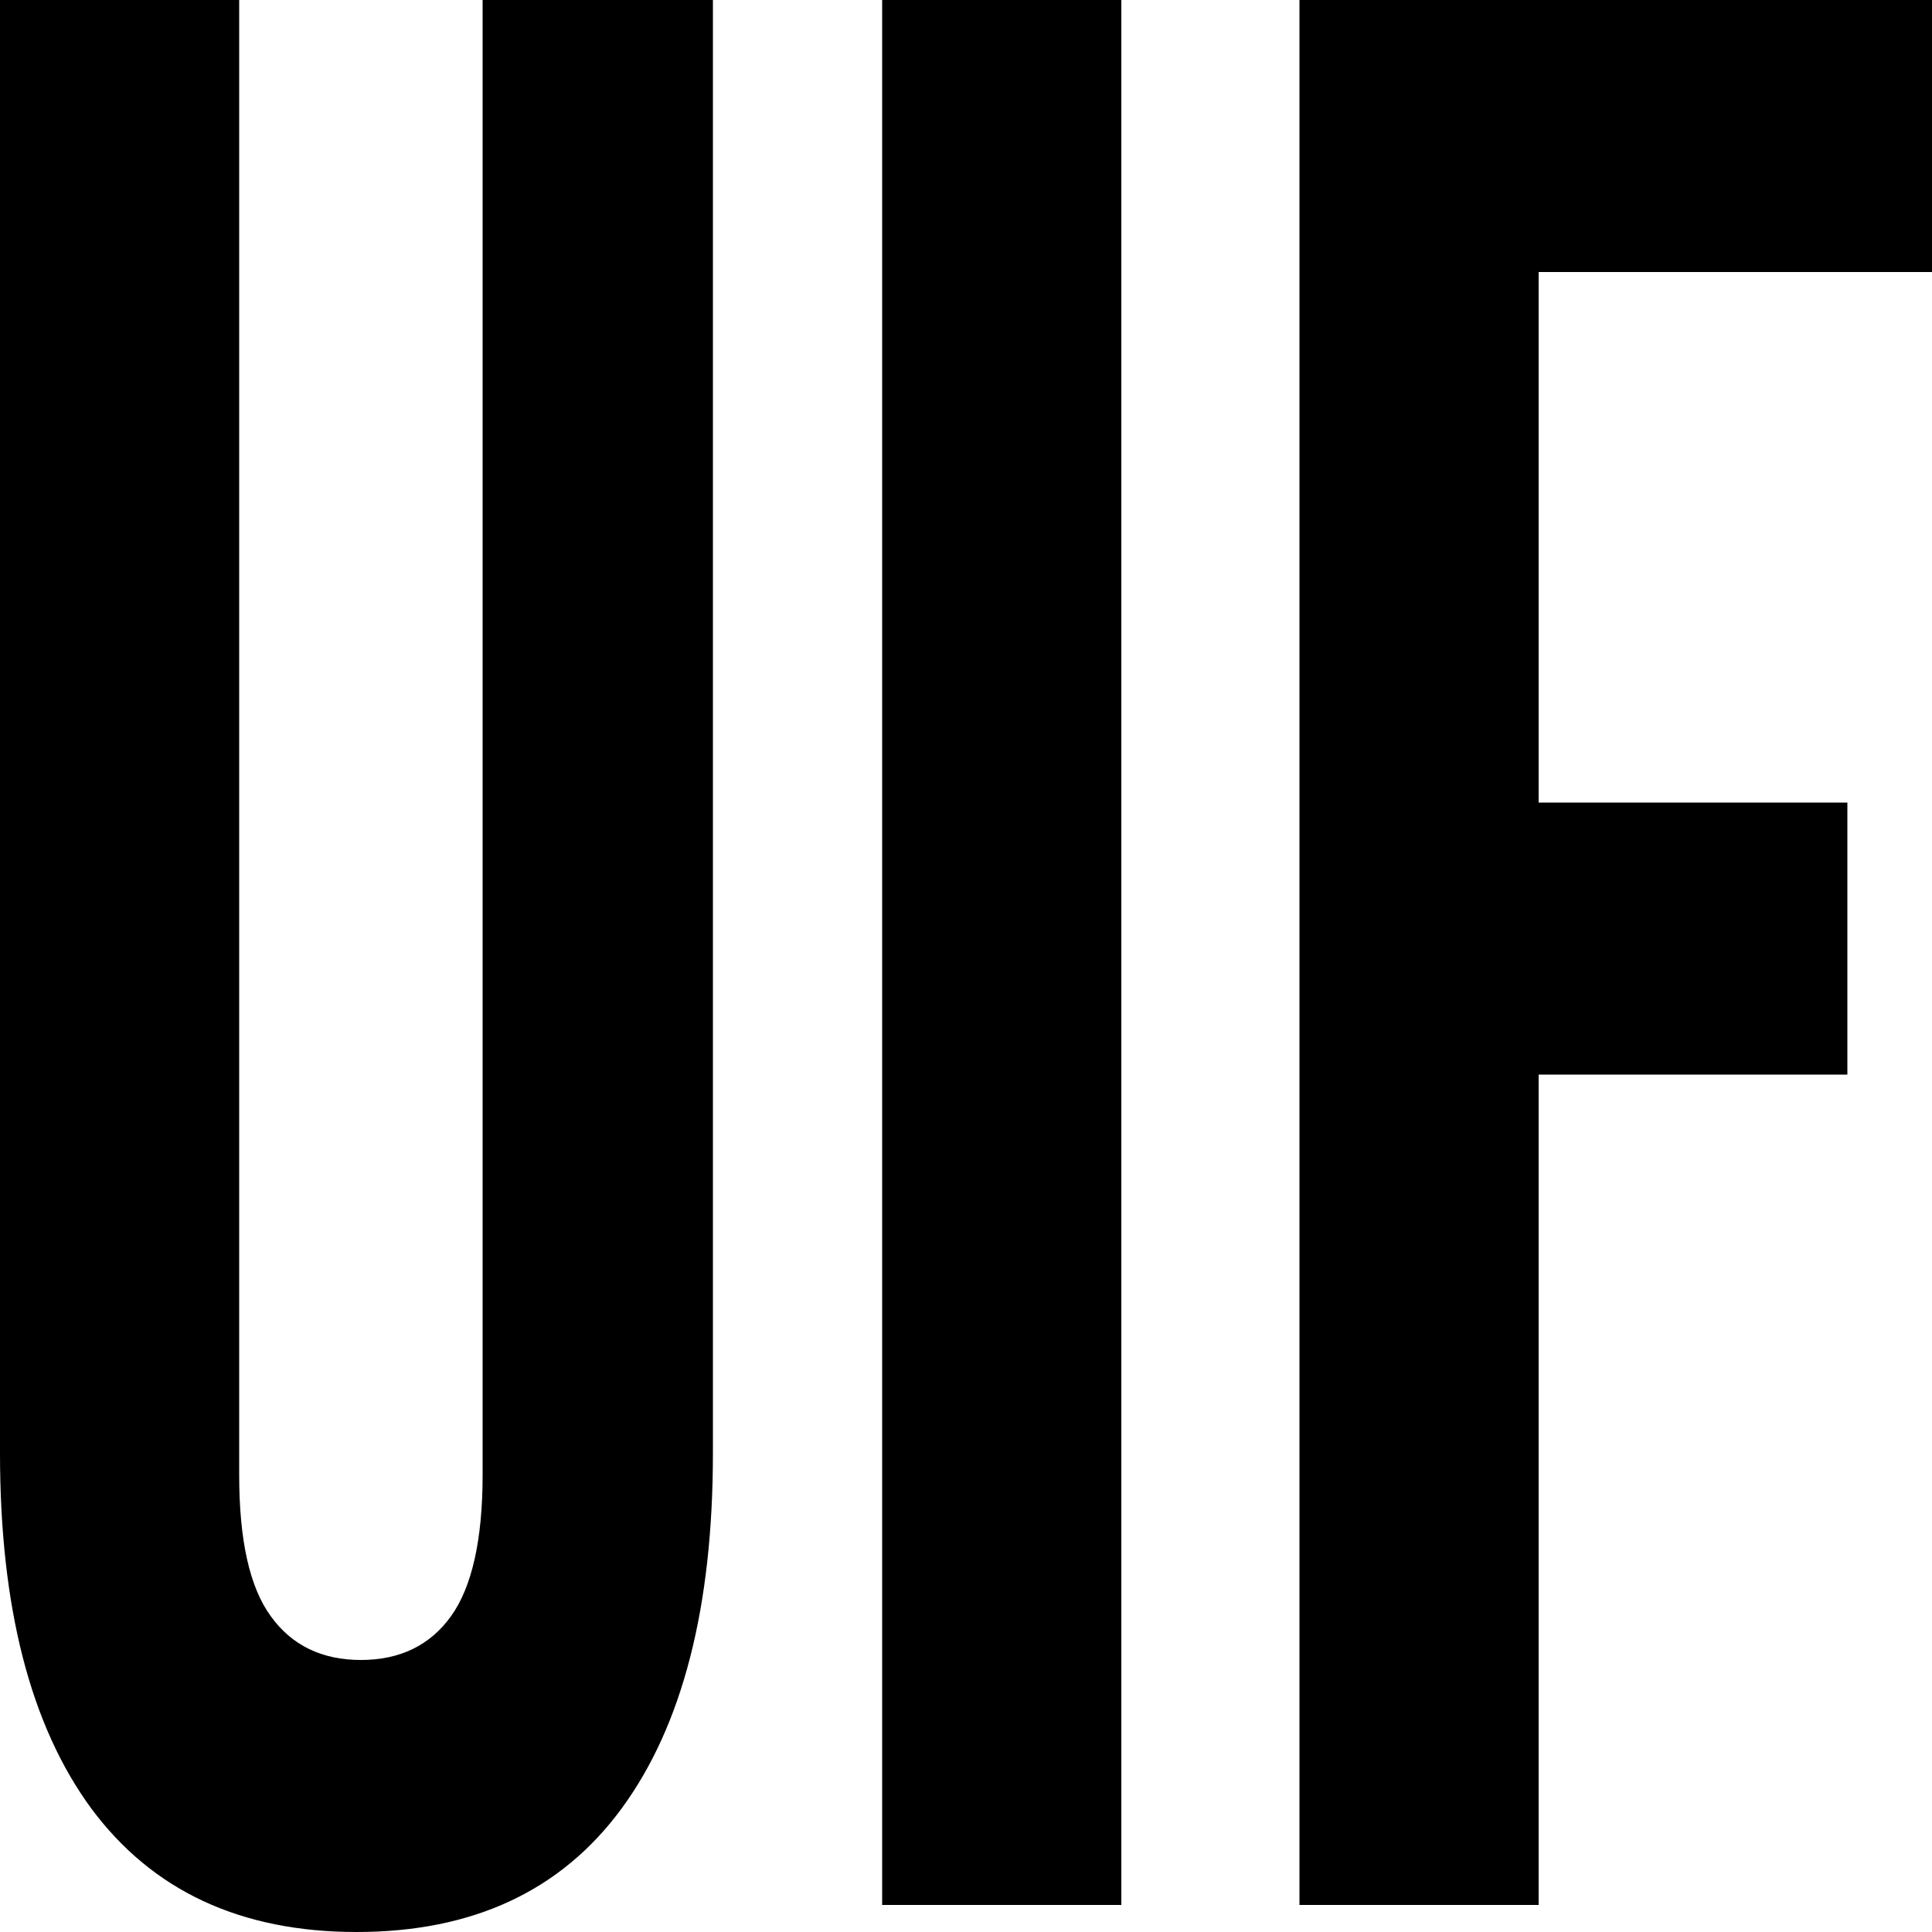
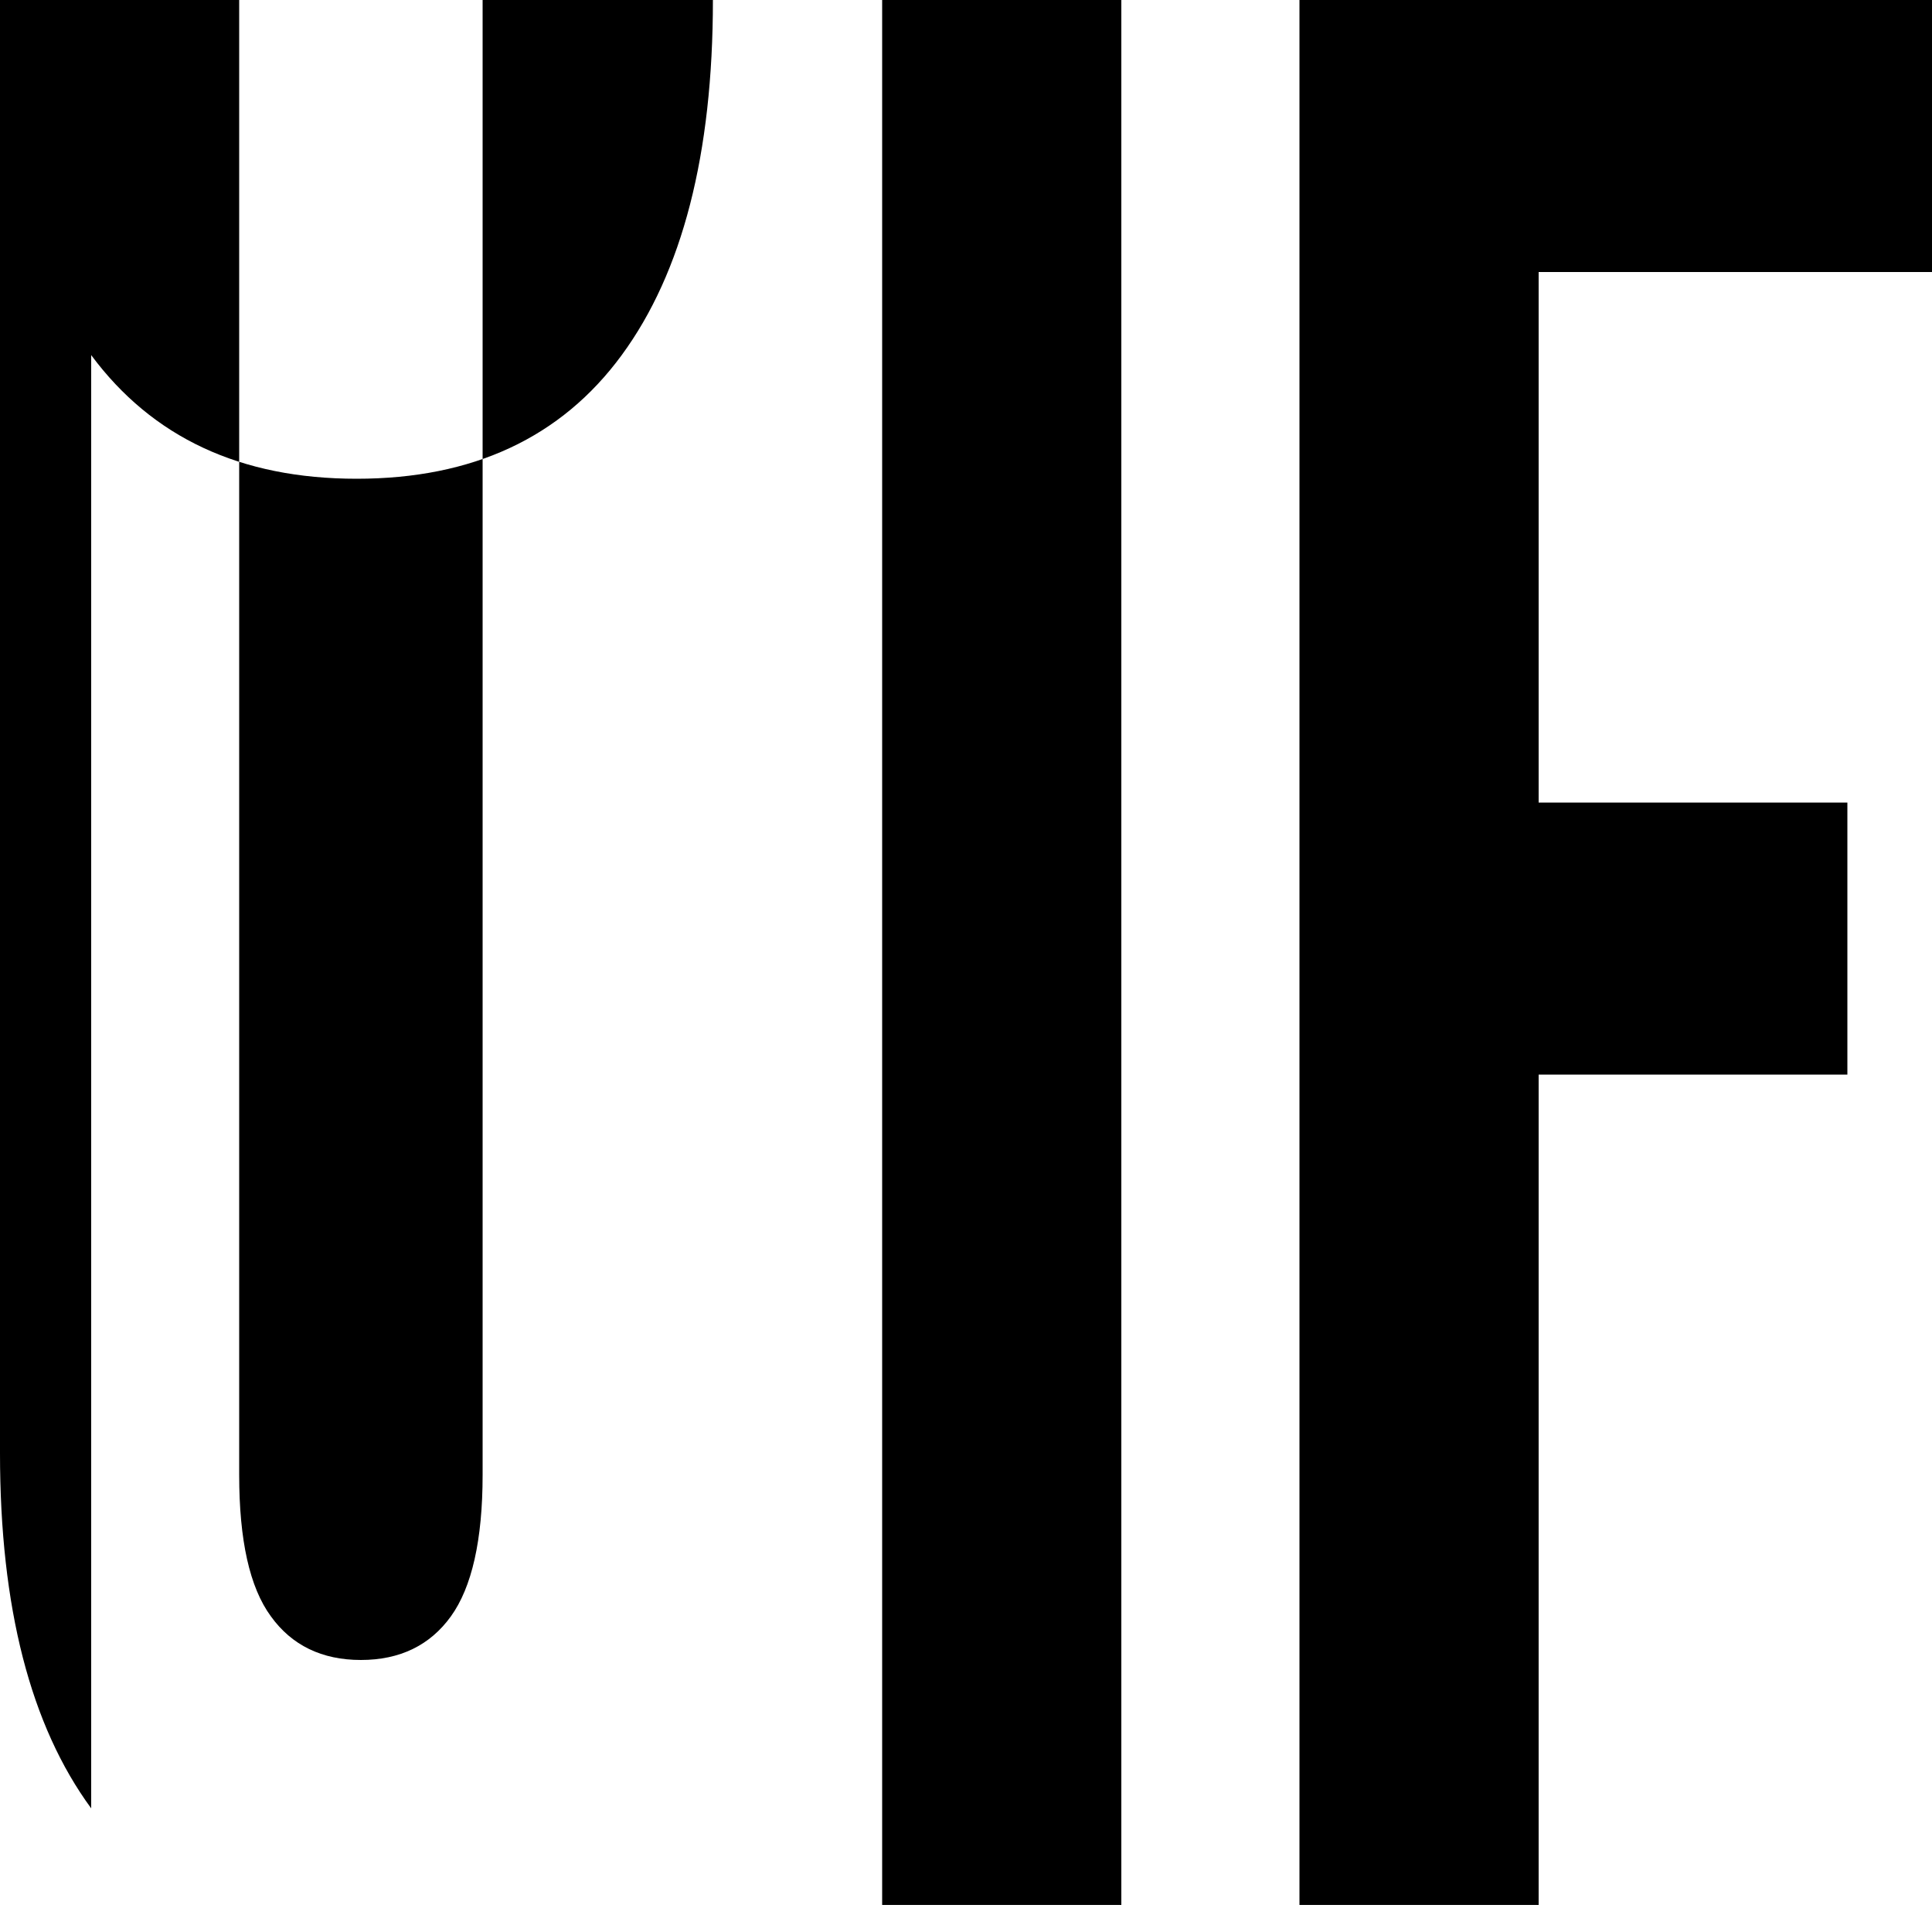
<svg xmlns="http://www.w3.org/2000/svg" xml:space="preserve" viewBox="0 0 500 500">
  <style> .favicon-svg { fill: black; } @media (prefers-color-scheme: dark) { .favicon-svg { fill: white; } } </style>
-   <path class="favicon-svg" d="M23.6 468C7.9 446.6 0 416 0 376.1V0h61.9v381.7c0 16.9 2.7 29.1 8.2 36.6 5.4 7.5 13.2 11.3 23.3 11.3s17.9-3.8 23.3-11.3c5.4-7.5 8.2-19.7 8.2-36.6V0h59.6v376.1c0 39.9-7.9 70.5-23.6 91.9-15.7 21.4-38.6 32-68.6 32-30.1 0-52.9-10.7-68.7-32zM228.3 0h61.9v493h-61.9V0zM336.3 0H500v70.4H398.2v137.3h79.9v70.4h-79.9V493h-61.9V0z" />
+   <path class="favicon-svg" d="M23.6 468C7.9 446.6 0 416 0 376.1V0h61.9v381.7c0 16.9 2.7 29.1 8.2 36.6 5.4 7.5 13.2 11.3 23.3 11.3s17.9-3.8 23.3-11.3c5.4-7.5 8.2-19.7 8.2-36.6V0h59.6c0 39.9-7.9 70.5-23.6 91.9-15.7 21.4-38.6 32-68.6 32-30.1 0-52.9-10.7-68.7-32zM228.3 0h61.9v493h-61.9V0zM336.3 0H500v70.4H398.2v137.3h79.9v70.4h-79.9V493h-61.9V0z" />
</svg>